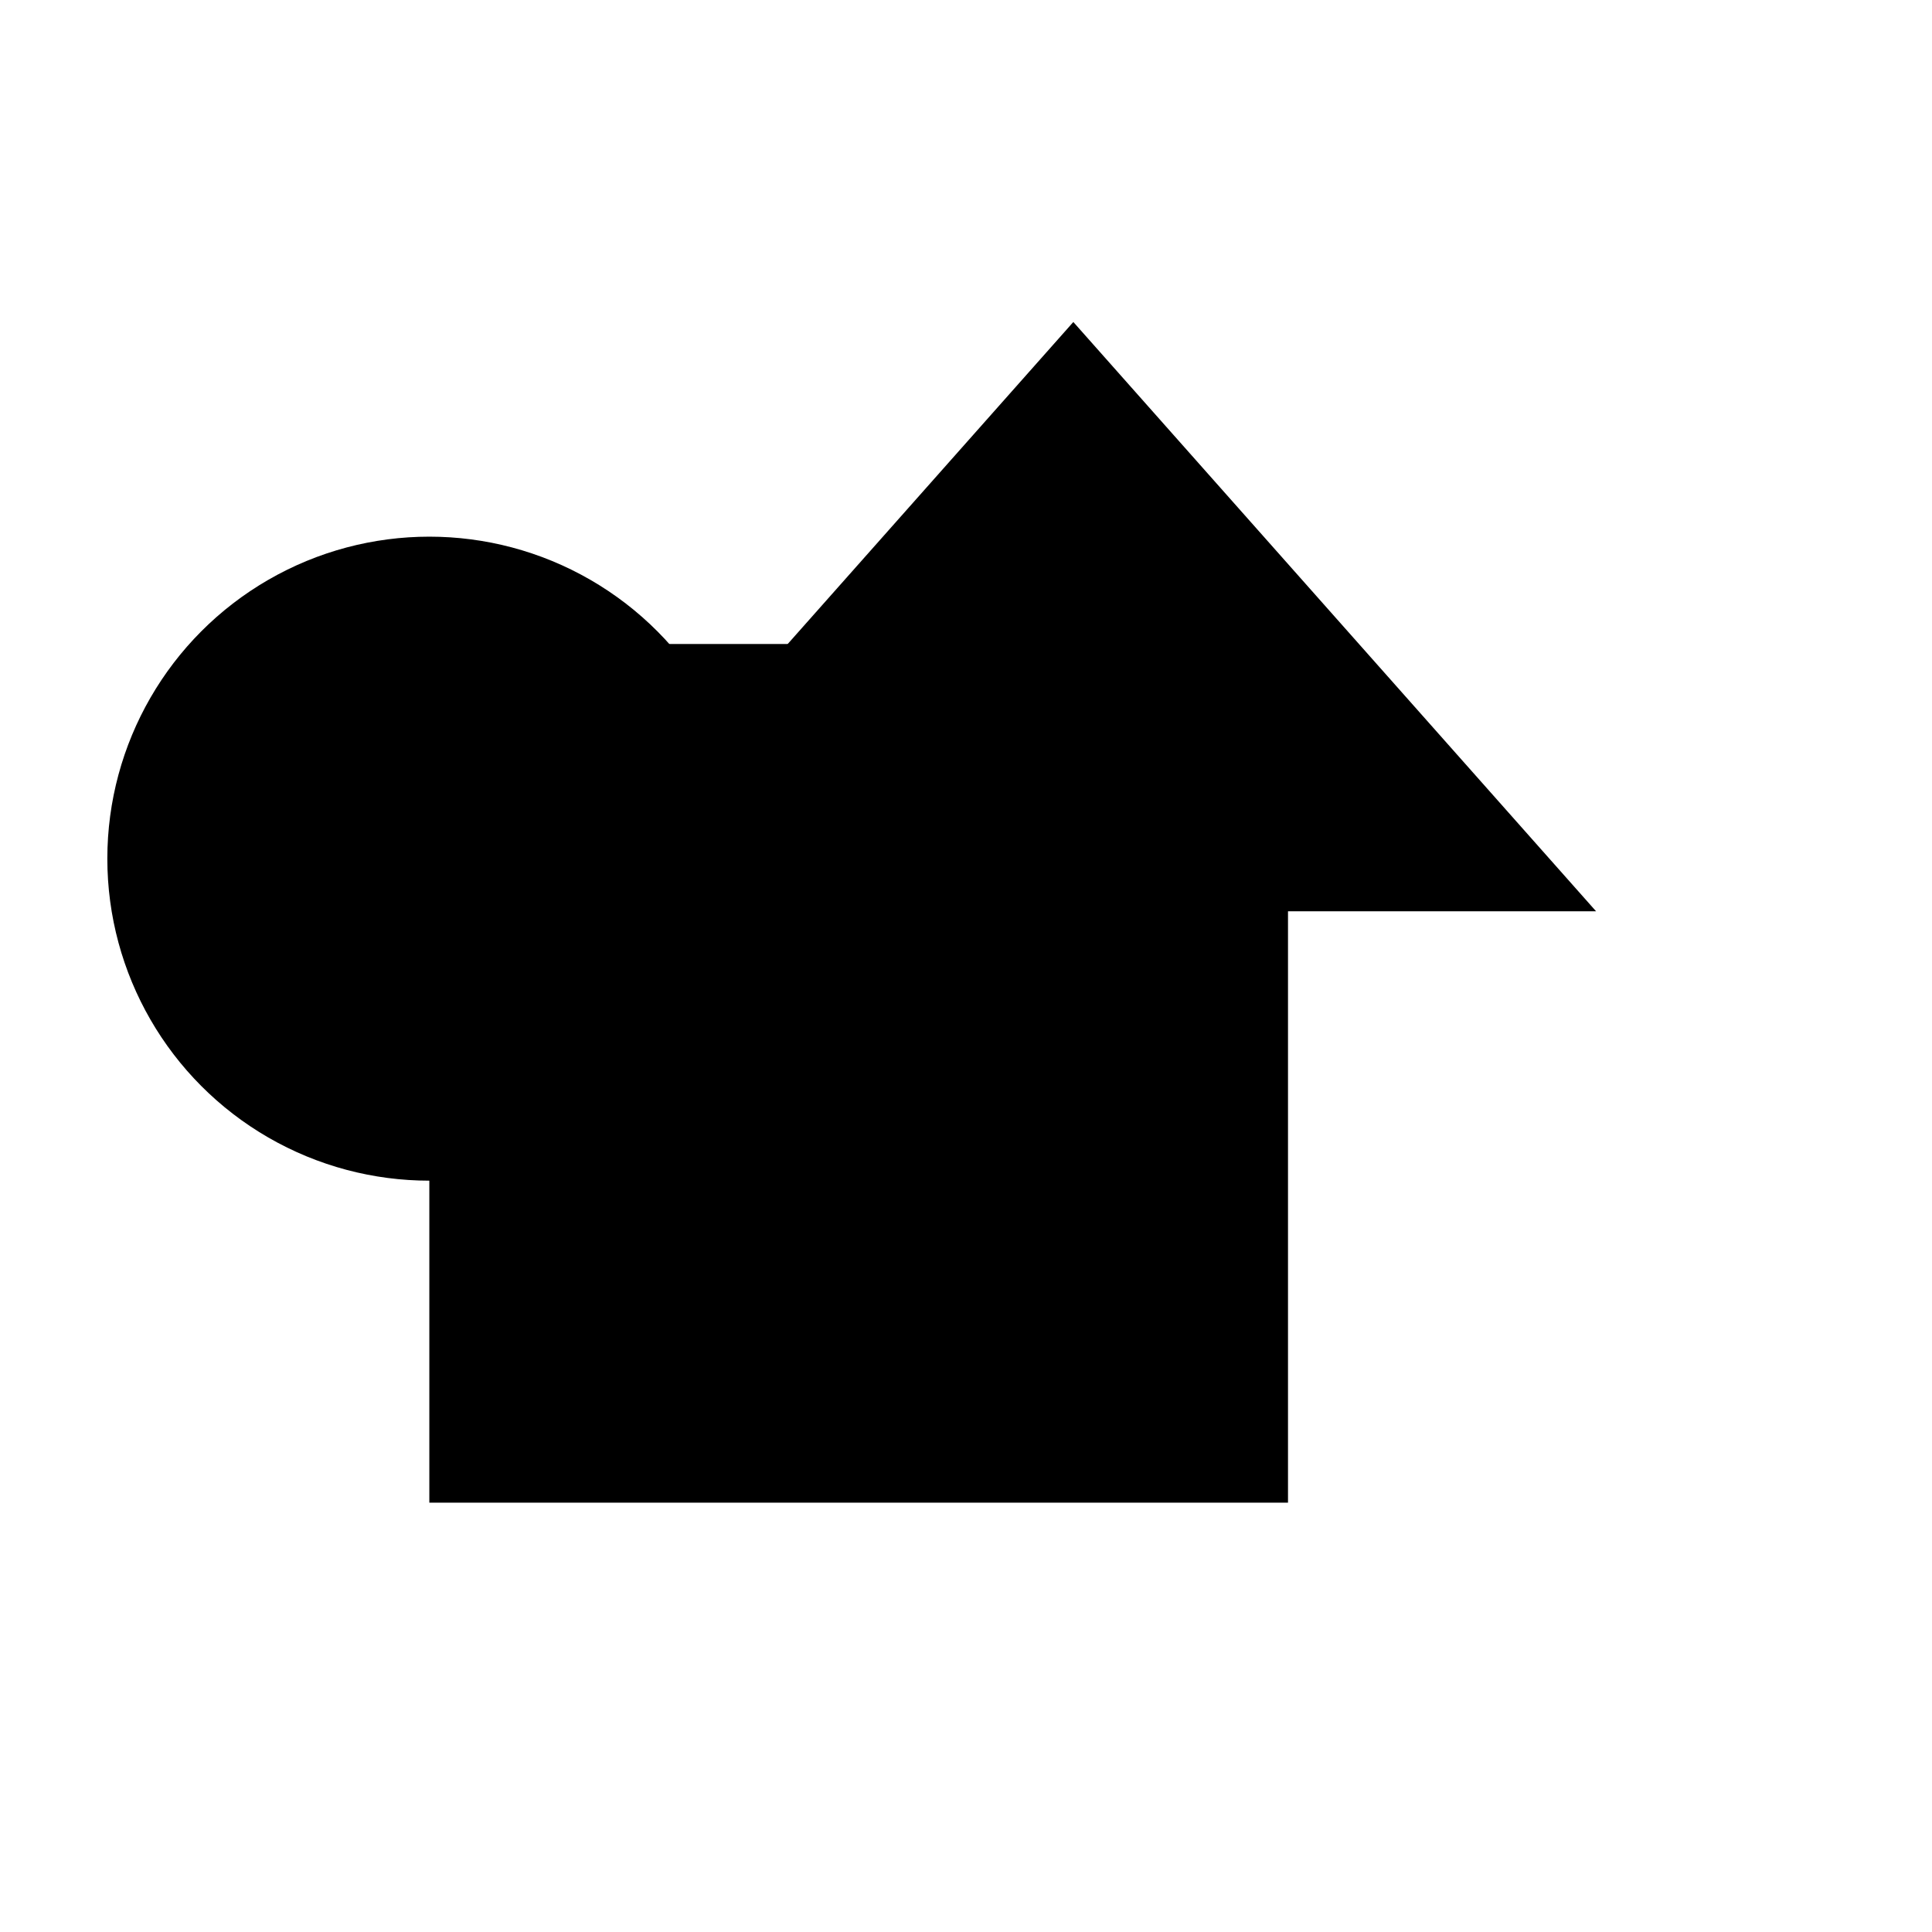
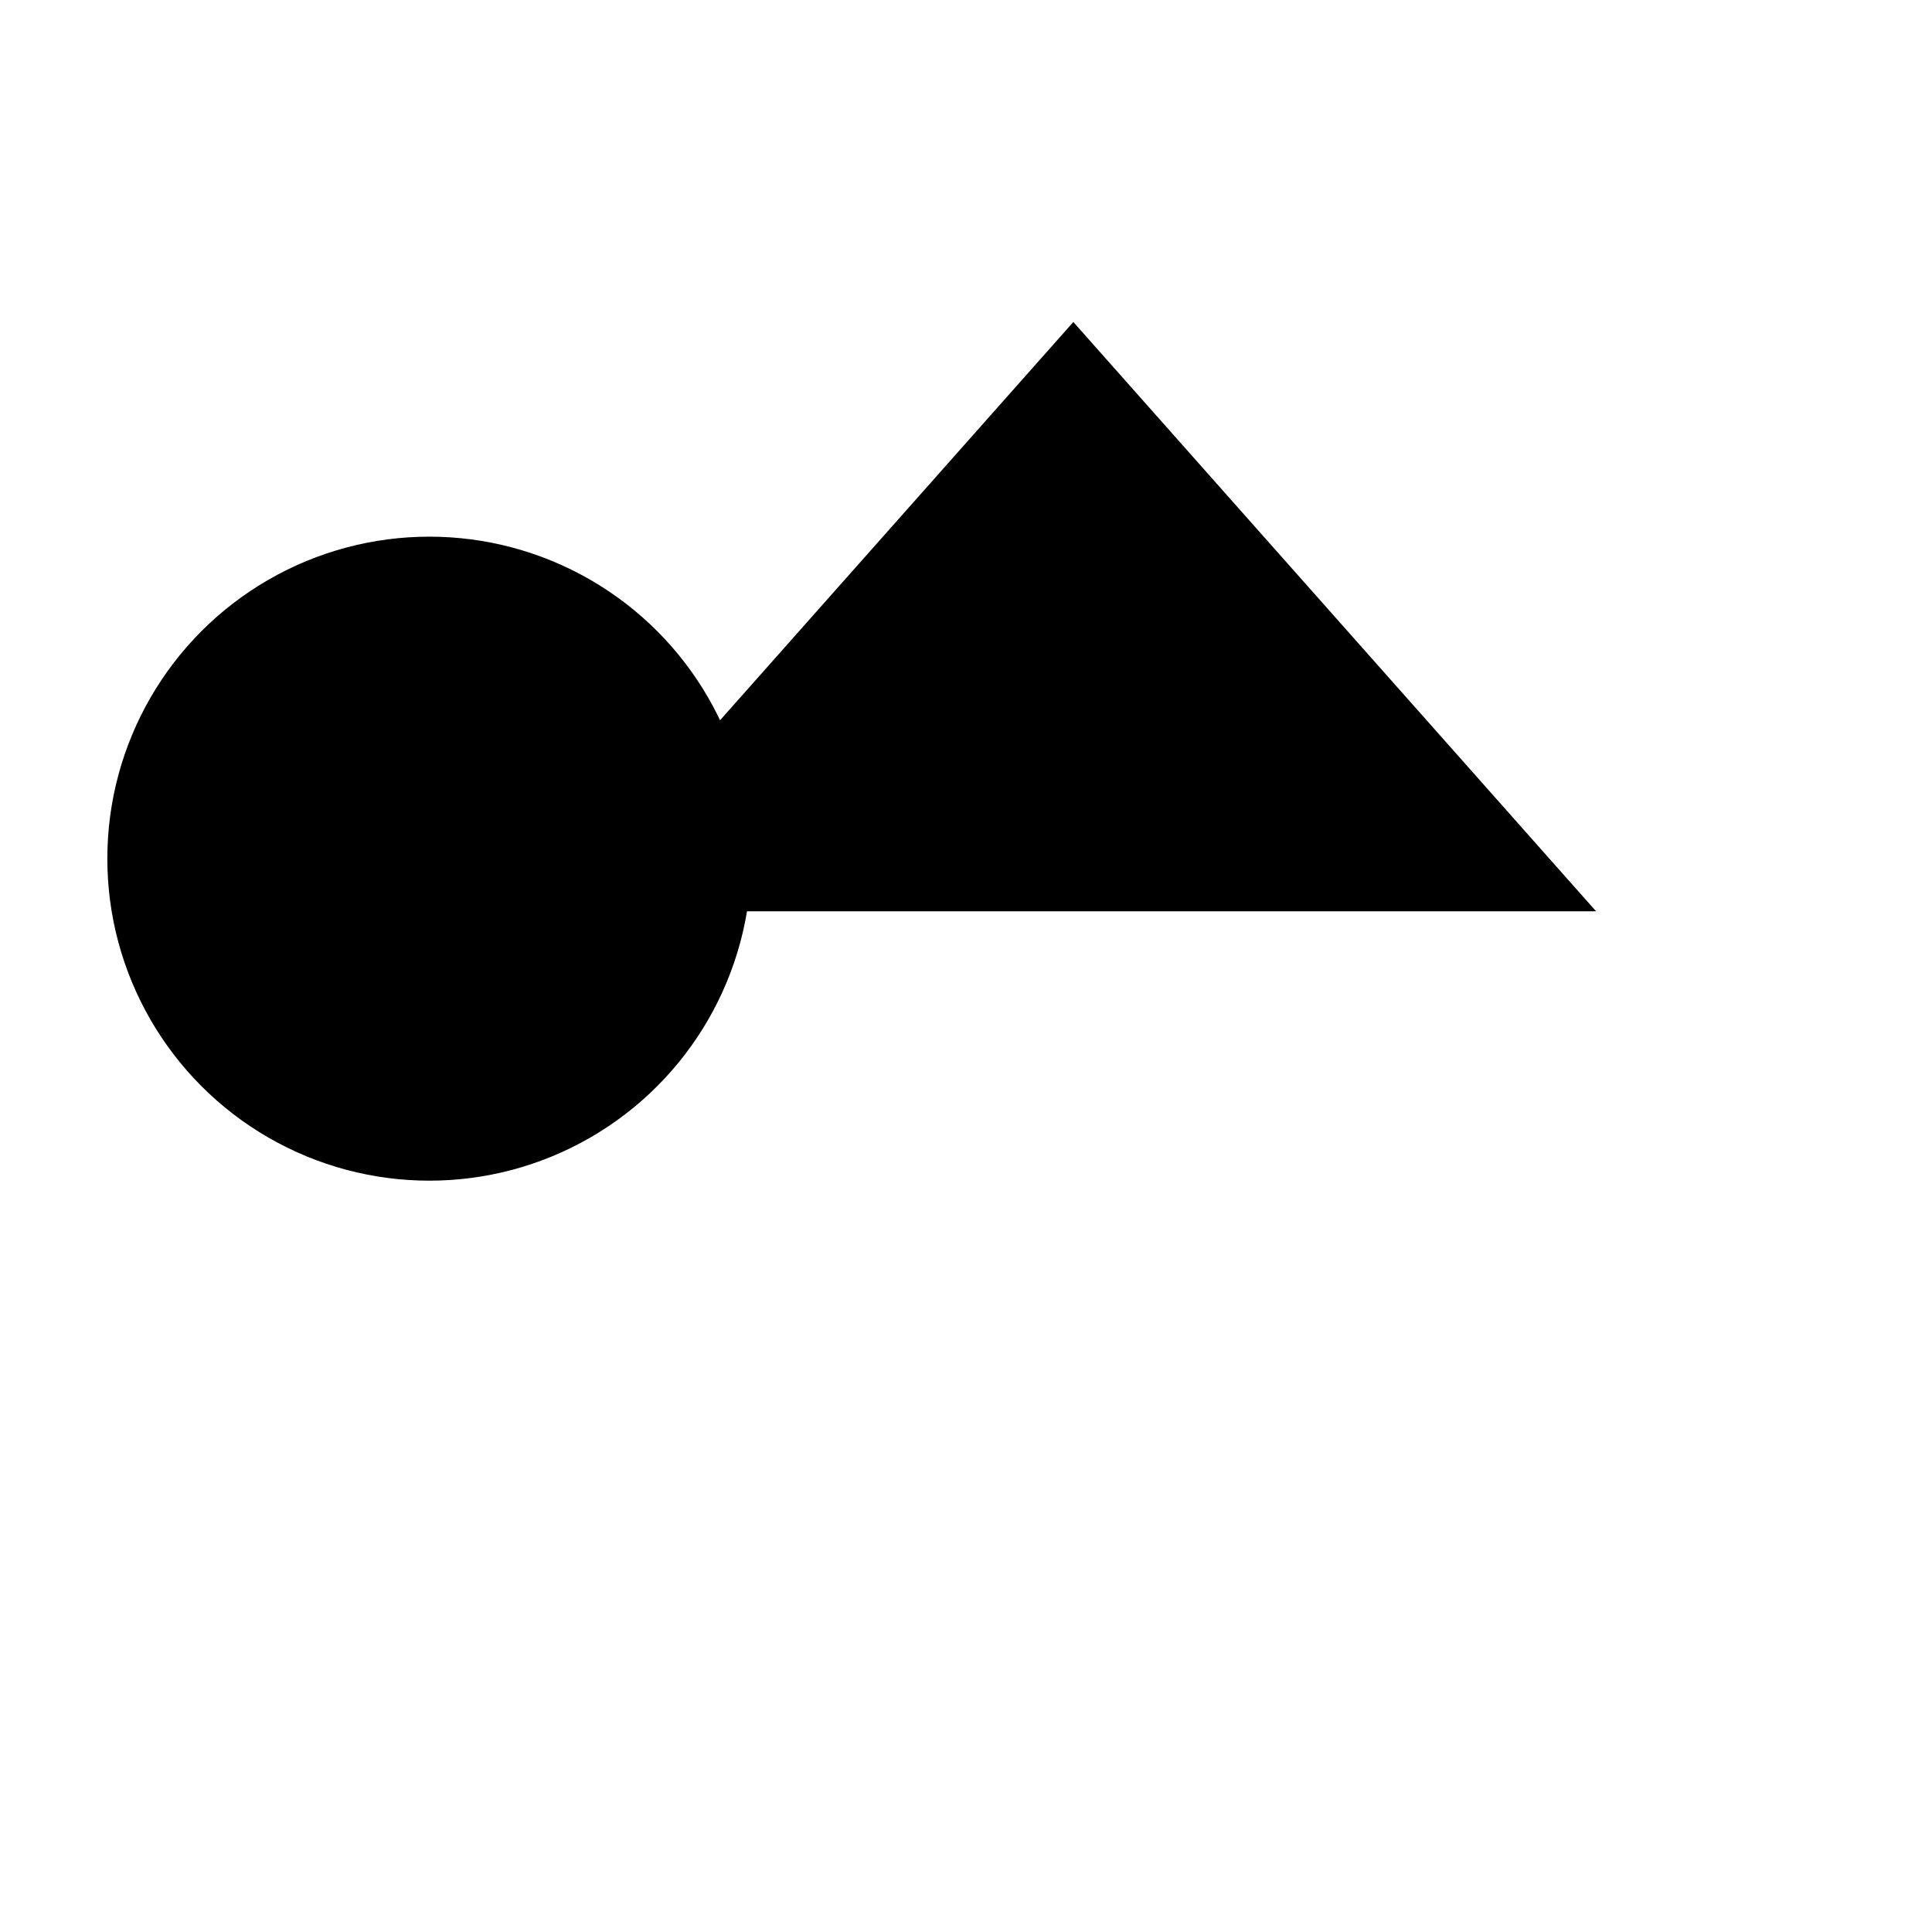
<svg xmlns="http://www.w3.org/2000/svg" viewBox="0 0 9 9" title="identicône par Marc Bresson">
-   <rect style="fill:hsl(111,85%,74%);" x="2" y="3" width="4" height="4" />
  <circle style="fill:hsl(51,85%,74%);" cx="2" cy="4" r="1.5" />
  <polygon style="fill:hsl(171,85%,74%);" points="5 1.5 2.565 4.245 7.435 4.245 5 1.5" />
</svg>